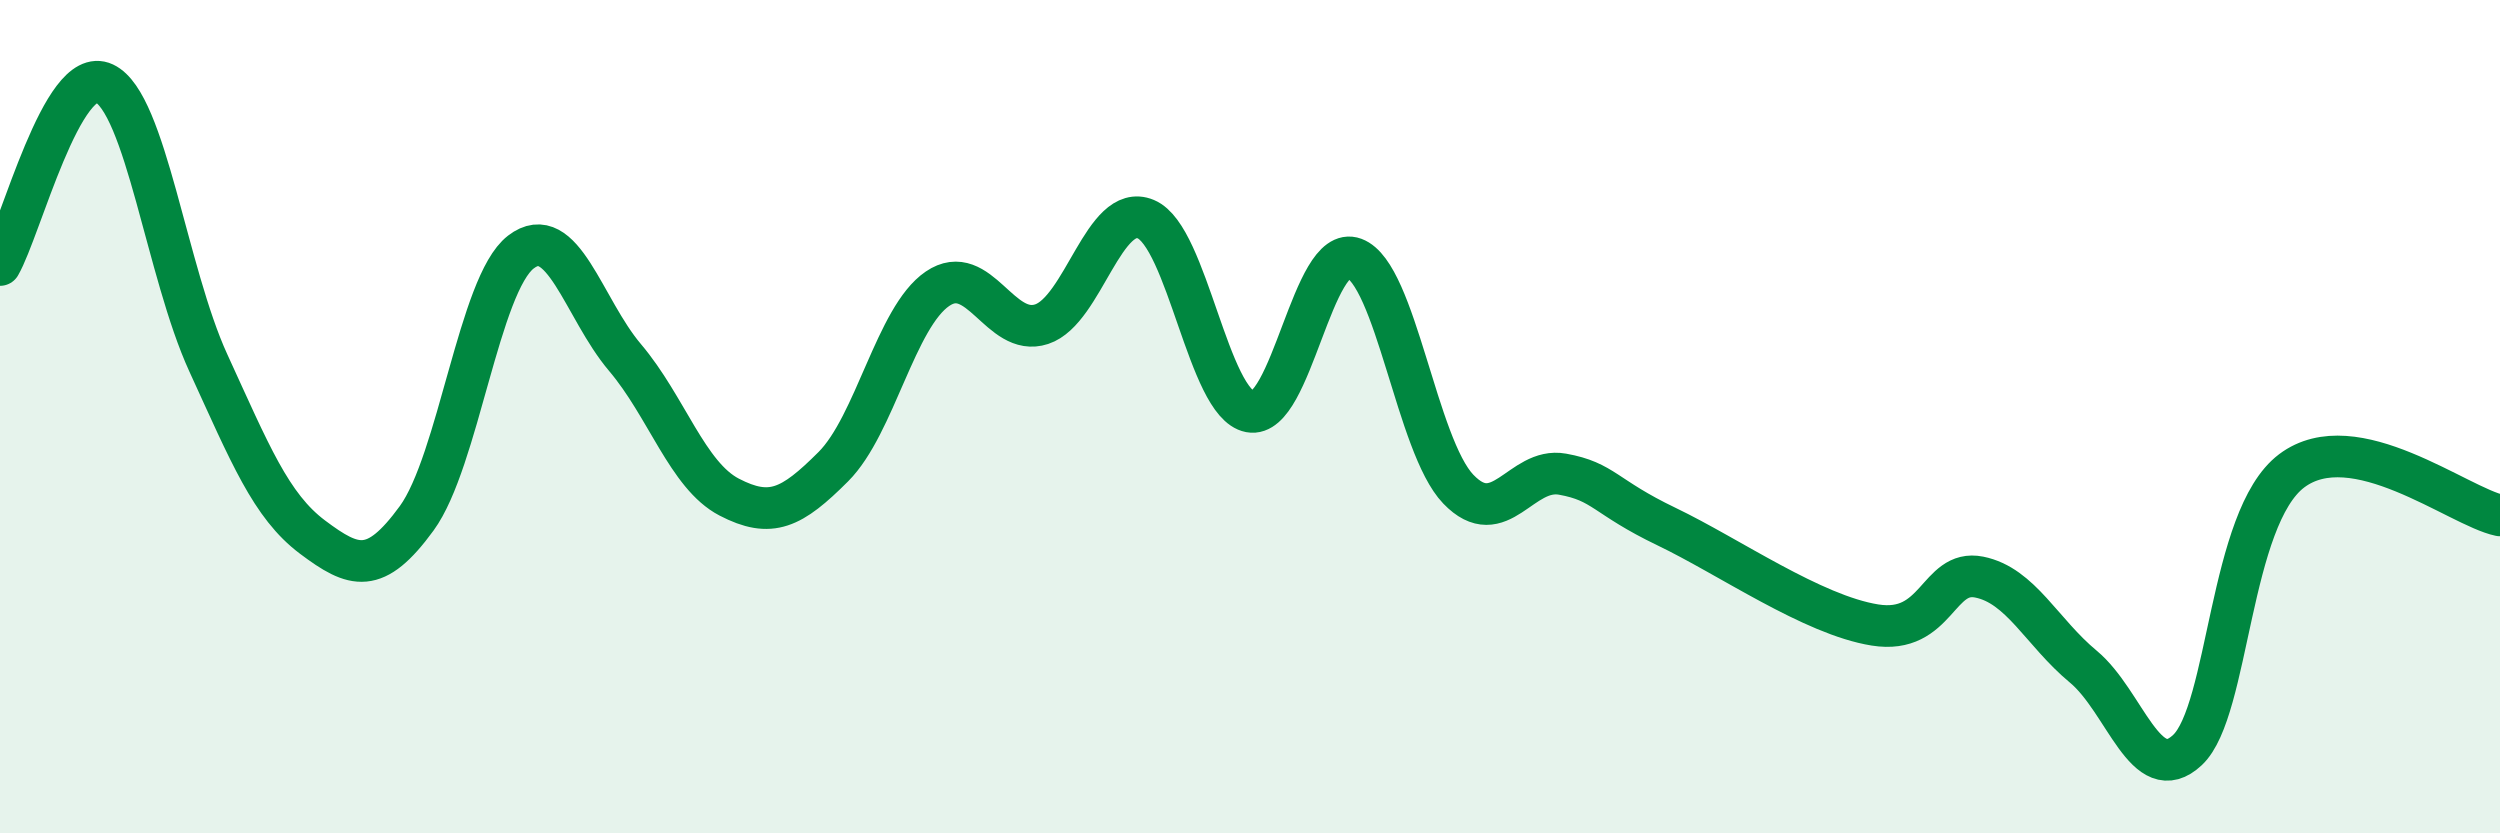
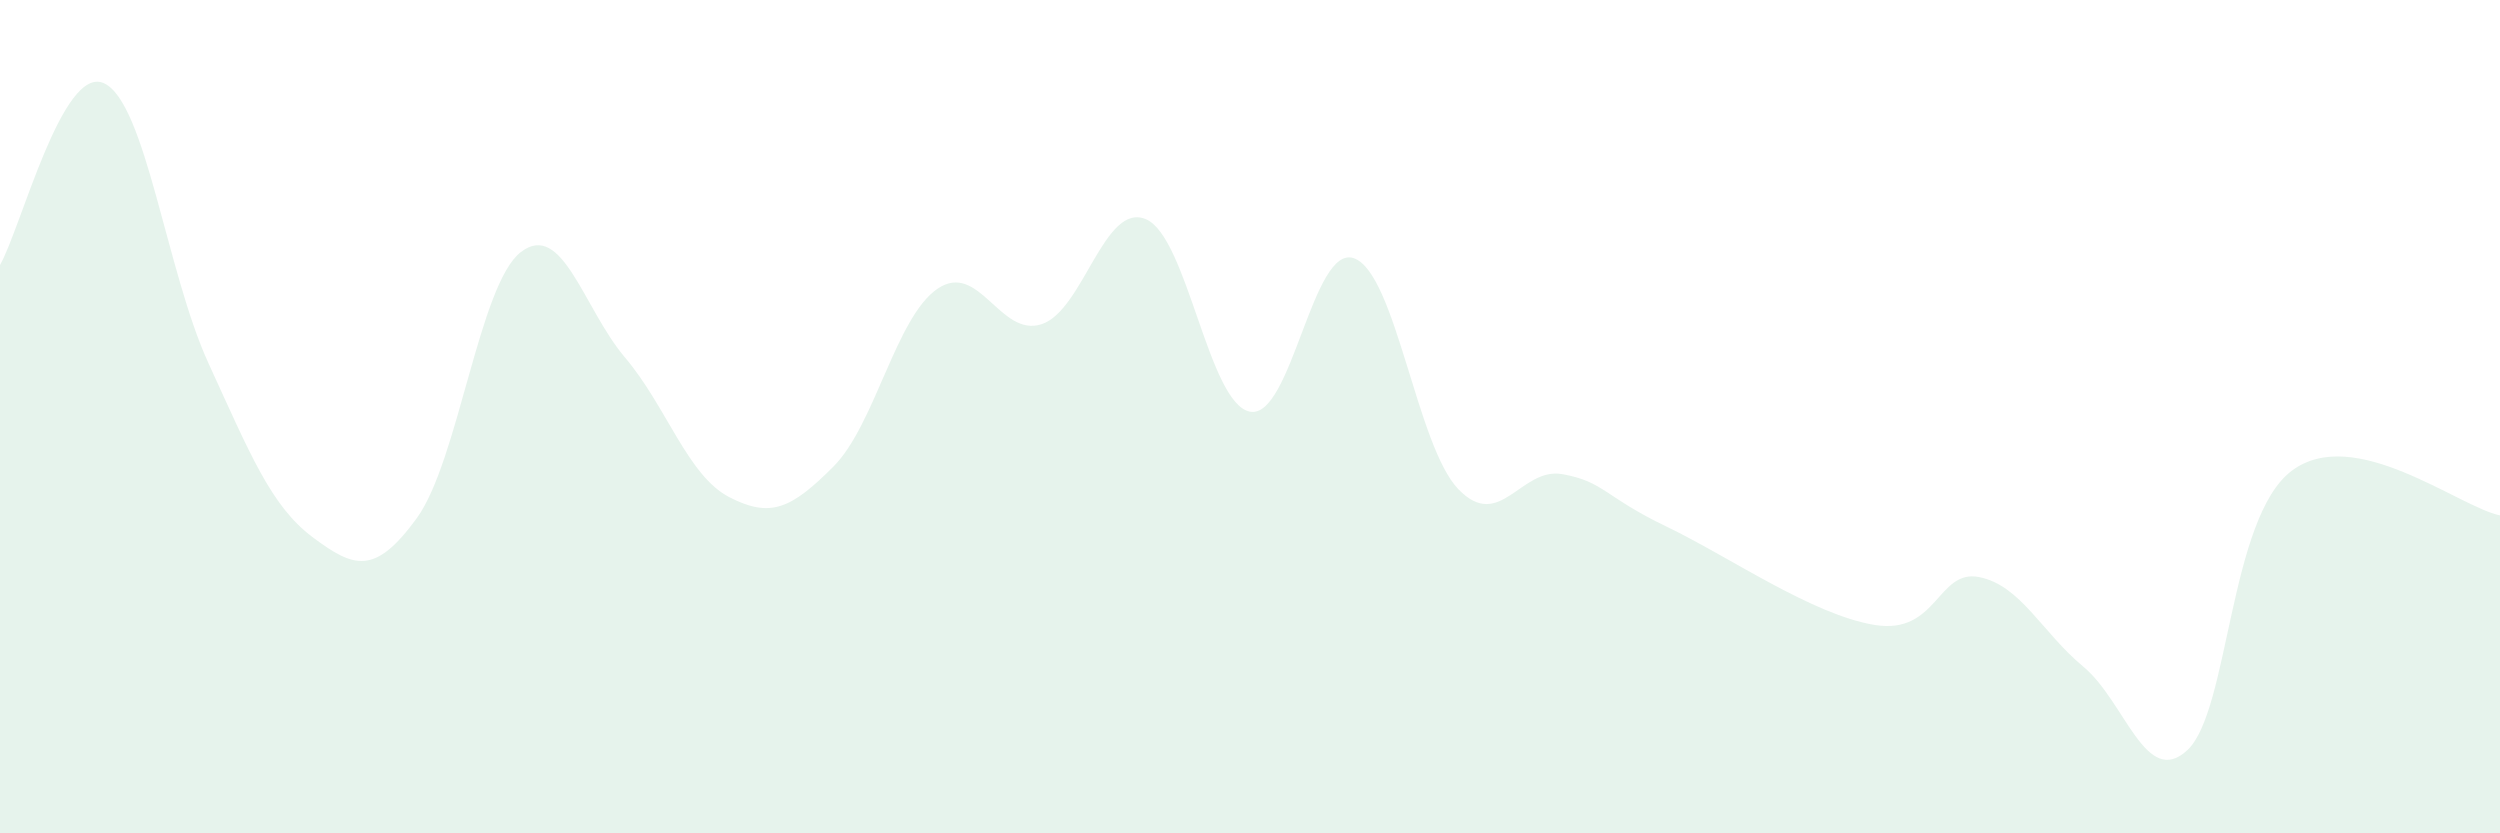
<svg xmlns="http://www.w3.org/2000/svg" width="60" height="20" viewBox="0 0 60 20">
  <path d="M 0,6.36 C 0.5,5.49 1.5,1.53 2.5,2 C 3.5,2.47 4,6.53 5,8.71 C 6,10.89 6.5,12.14 7.5,12.89 C 8.5,13.64 9,13.81 10,12.44 C 11,11.07 11.5,6.82 12.5,6.05 C 13.5,5.28 14,7.4 15,8.58 C 16,9.76 16.5,11.41 17.5,11.93 C 18.5,12.45 19,12.2 20,11.2 C 21,10.2 21.5,7.61 22.5,6.93 C 23.5,6.25 24,8.11 25,7.78 C 26,7.45 26.5,4.84 27.5,5.26 C 28.5,5.68 29,9.69 30,9.88 C 31,10.07 31.5,5.83 32.5,6.2 C 33.5,6.57 34,10.7 35,11.74 C 36,12.78 36.5,11.2 37.5,11.38 C 38.5,11.56 38.5,11.92 40,12.64 C 41.5,13.36 43.5,14.76 45,15 C 46.5,15.24 46.5,13.65 47.5,13.85 C 48.5,14.05 49,15.17 50,16 C 51,16.83 51.5,18.94 52.5,18 C 53.5,17.06 53.5,12.43 55,11.3 C 56.5,10.17 59,12.16 60,12.37L60 20L0 20Z" fill="#008740" opacity="0.1" stroke-linecap="round" stroke-linejoin="round" />
-   <path d="M 0,6.36 C 0.5,5.49 1.5,1.53 2.5,2 C 3.5,2.47 4,6.53 5,8.71 C 6,10.89 6.5,12.14 7.5,12.89 C 8.5,13.64 9,13.81 10,12.44 C 11,11.07 11.5,6.82 12.5,6.05 C 13.5,5.28 14,7.4 15,8.58 C 16,9.76 16.5,11.41 17.5,11.93 C 18.5,12.45 19,12.2 20,11.2 C 21,10.2 21.5,7.61 22.5,6.93 C 23.5,6.25 24,8.11 25,7.78 C 26,7.45 26.5,4.84 27.5,5.26 C 28.5,5.68 29,9.69 30,9.88 C 31,10.07 31.5,5.83 32.5,6.2 C 33.5,6.57 34,10.7 35,11.74 C 36,12.78 36.5,11.2 37.5,11.38 C 38.5,11.56 38.5,11.92 40,12.64 C 41.5,13.36 43.5,14.76 45,15 C 46.5,15.24 46.5,13.65 47.5,13.85 C 48.5,14.05 49,15.17 50,16 C 51,16.83 51.5,18.94 52.5,18 C 53.5,17.06 53.5,12.43 55,11.3 C 56.5,10.17 59,12.16 60,12.37" stroke="#008740" stroke-width="1" fill="none" stroke-linecap="round" stroke-linejoin="round" />
</svg>